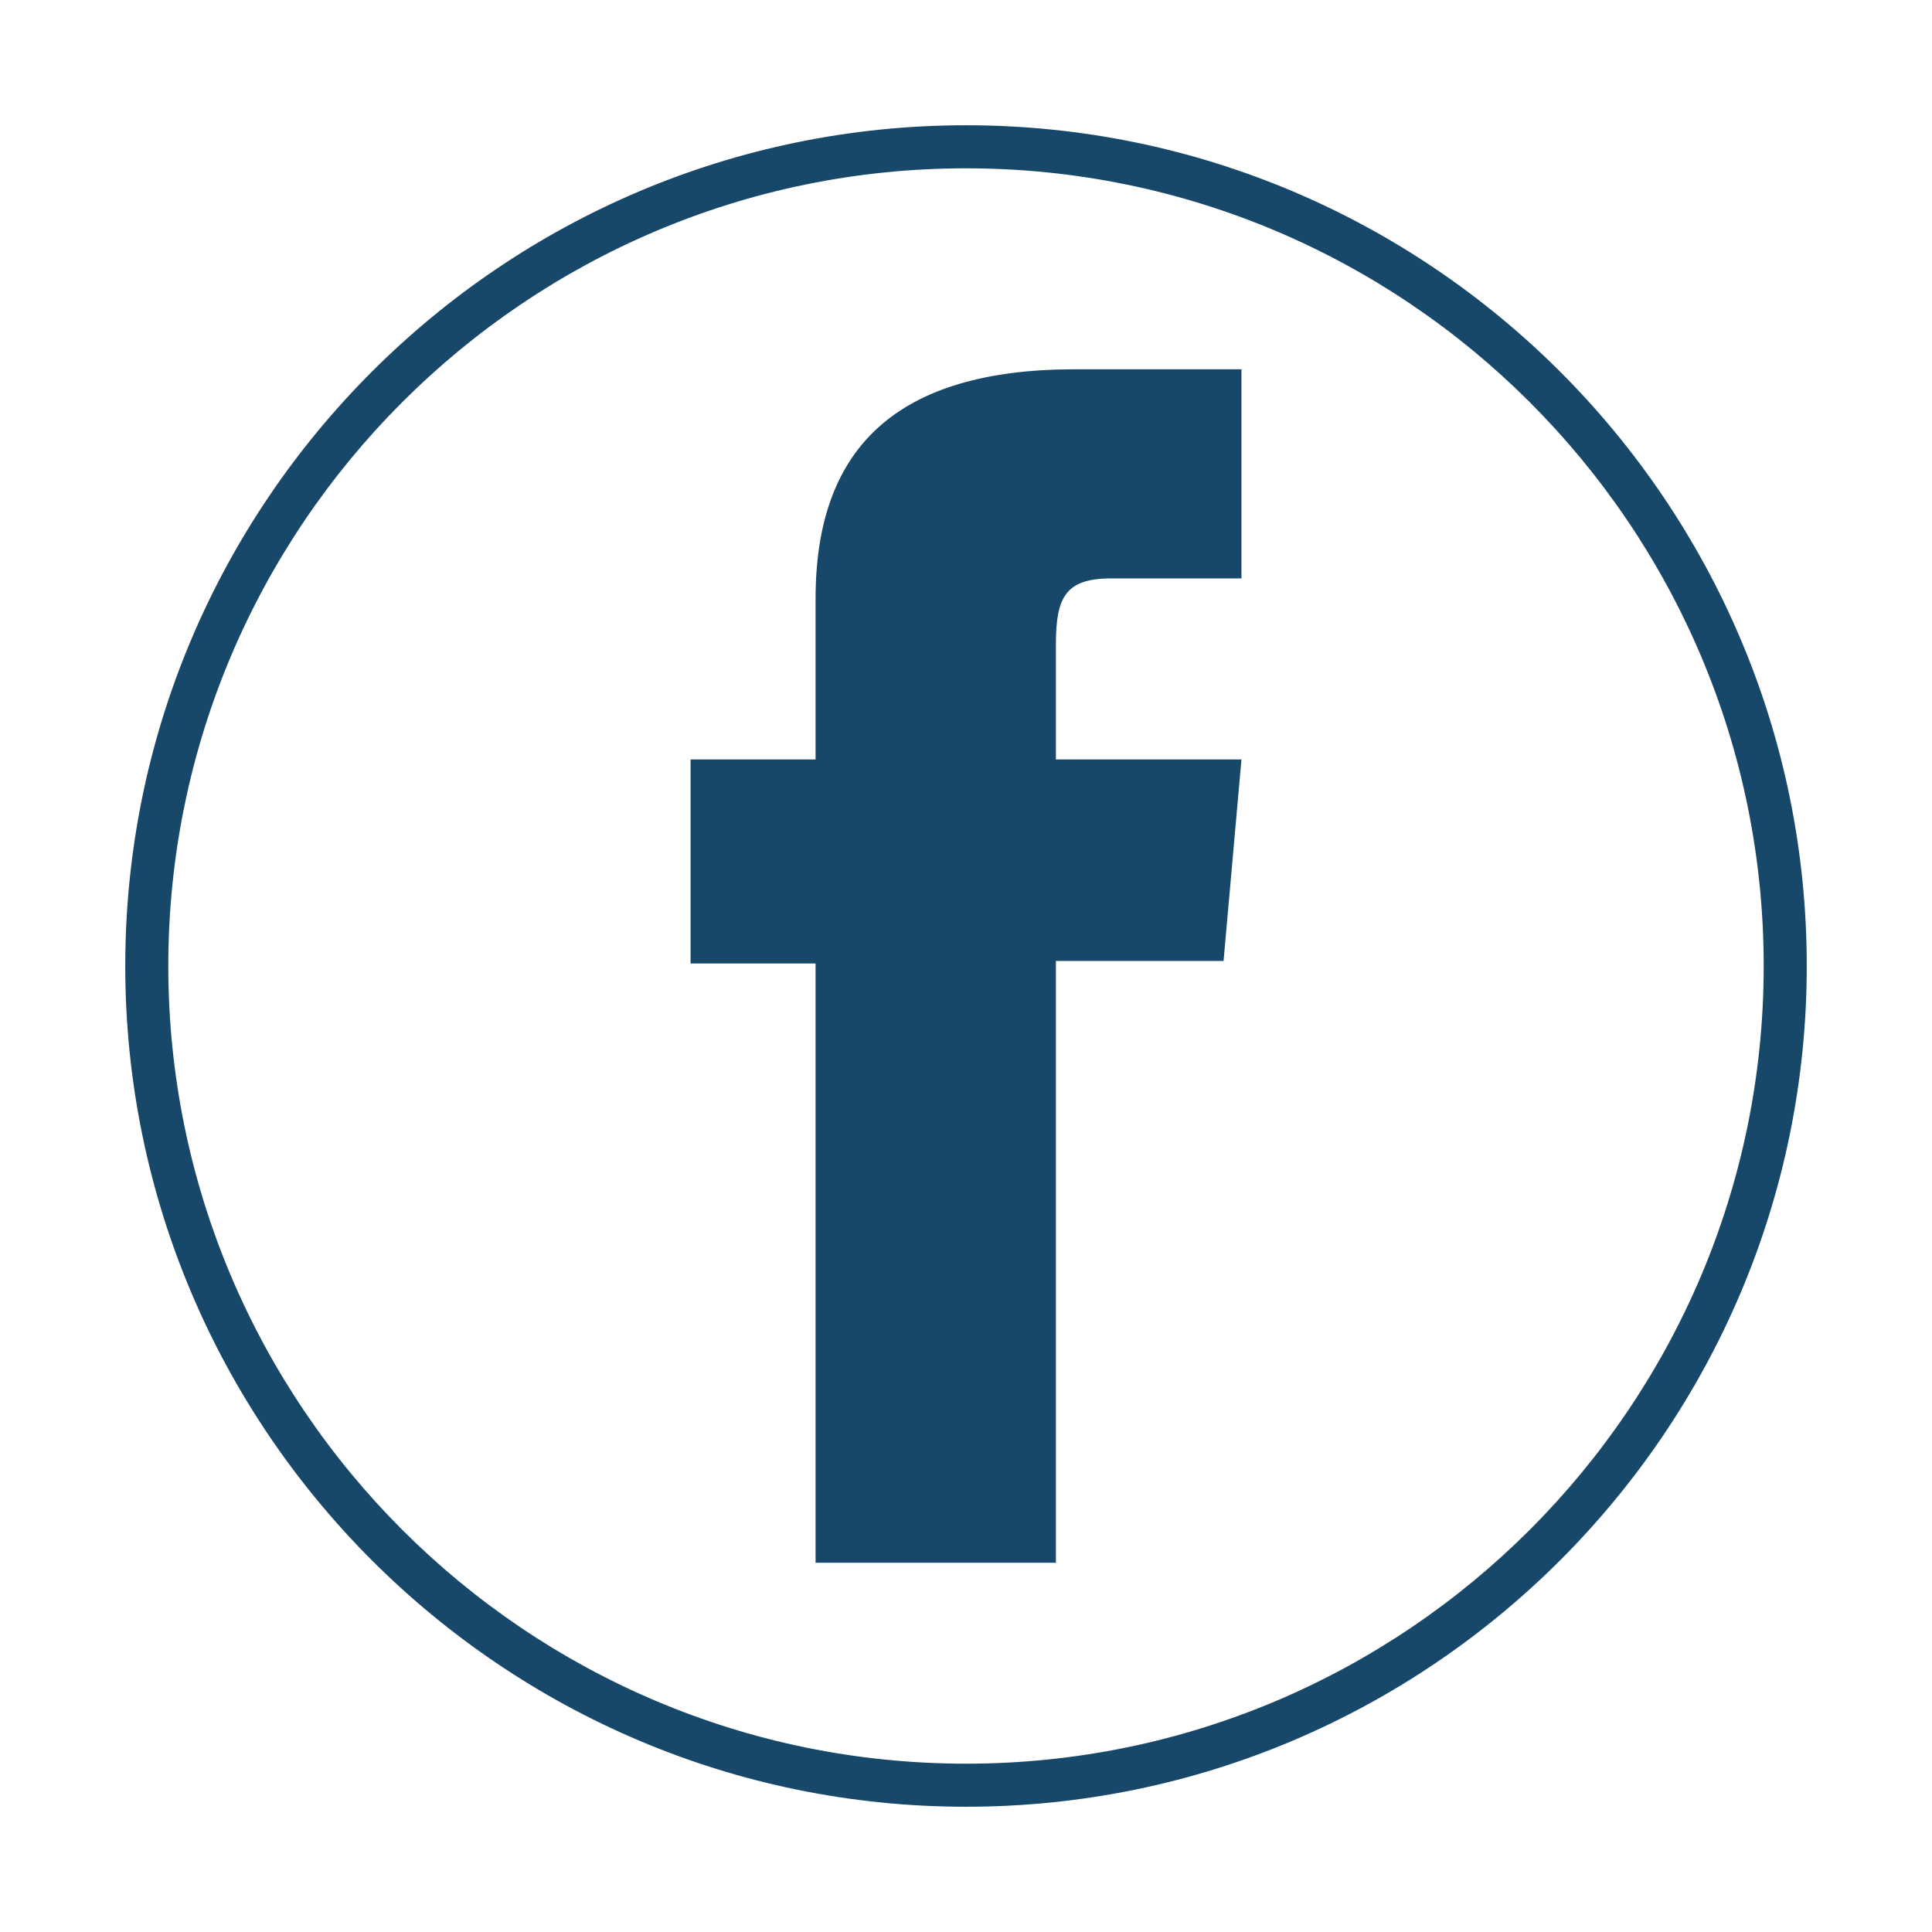
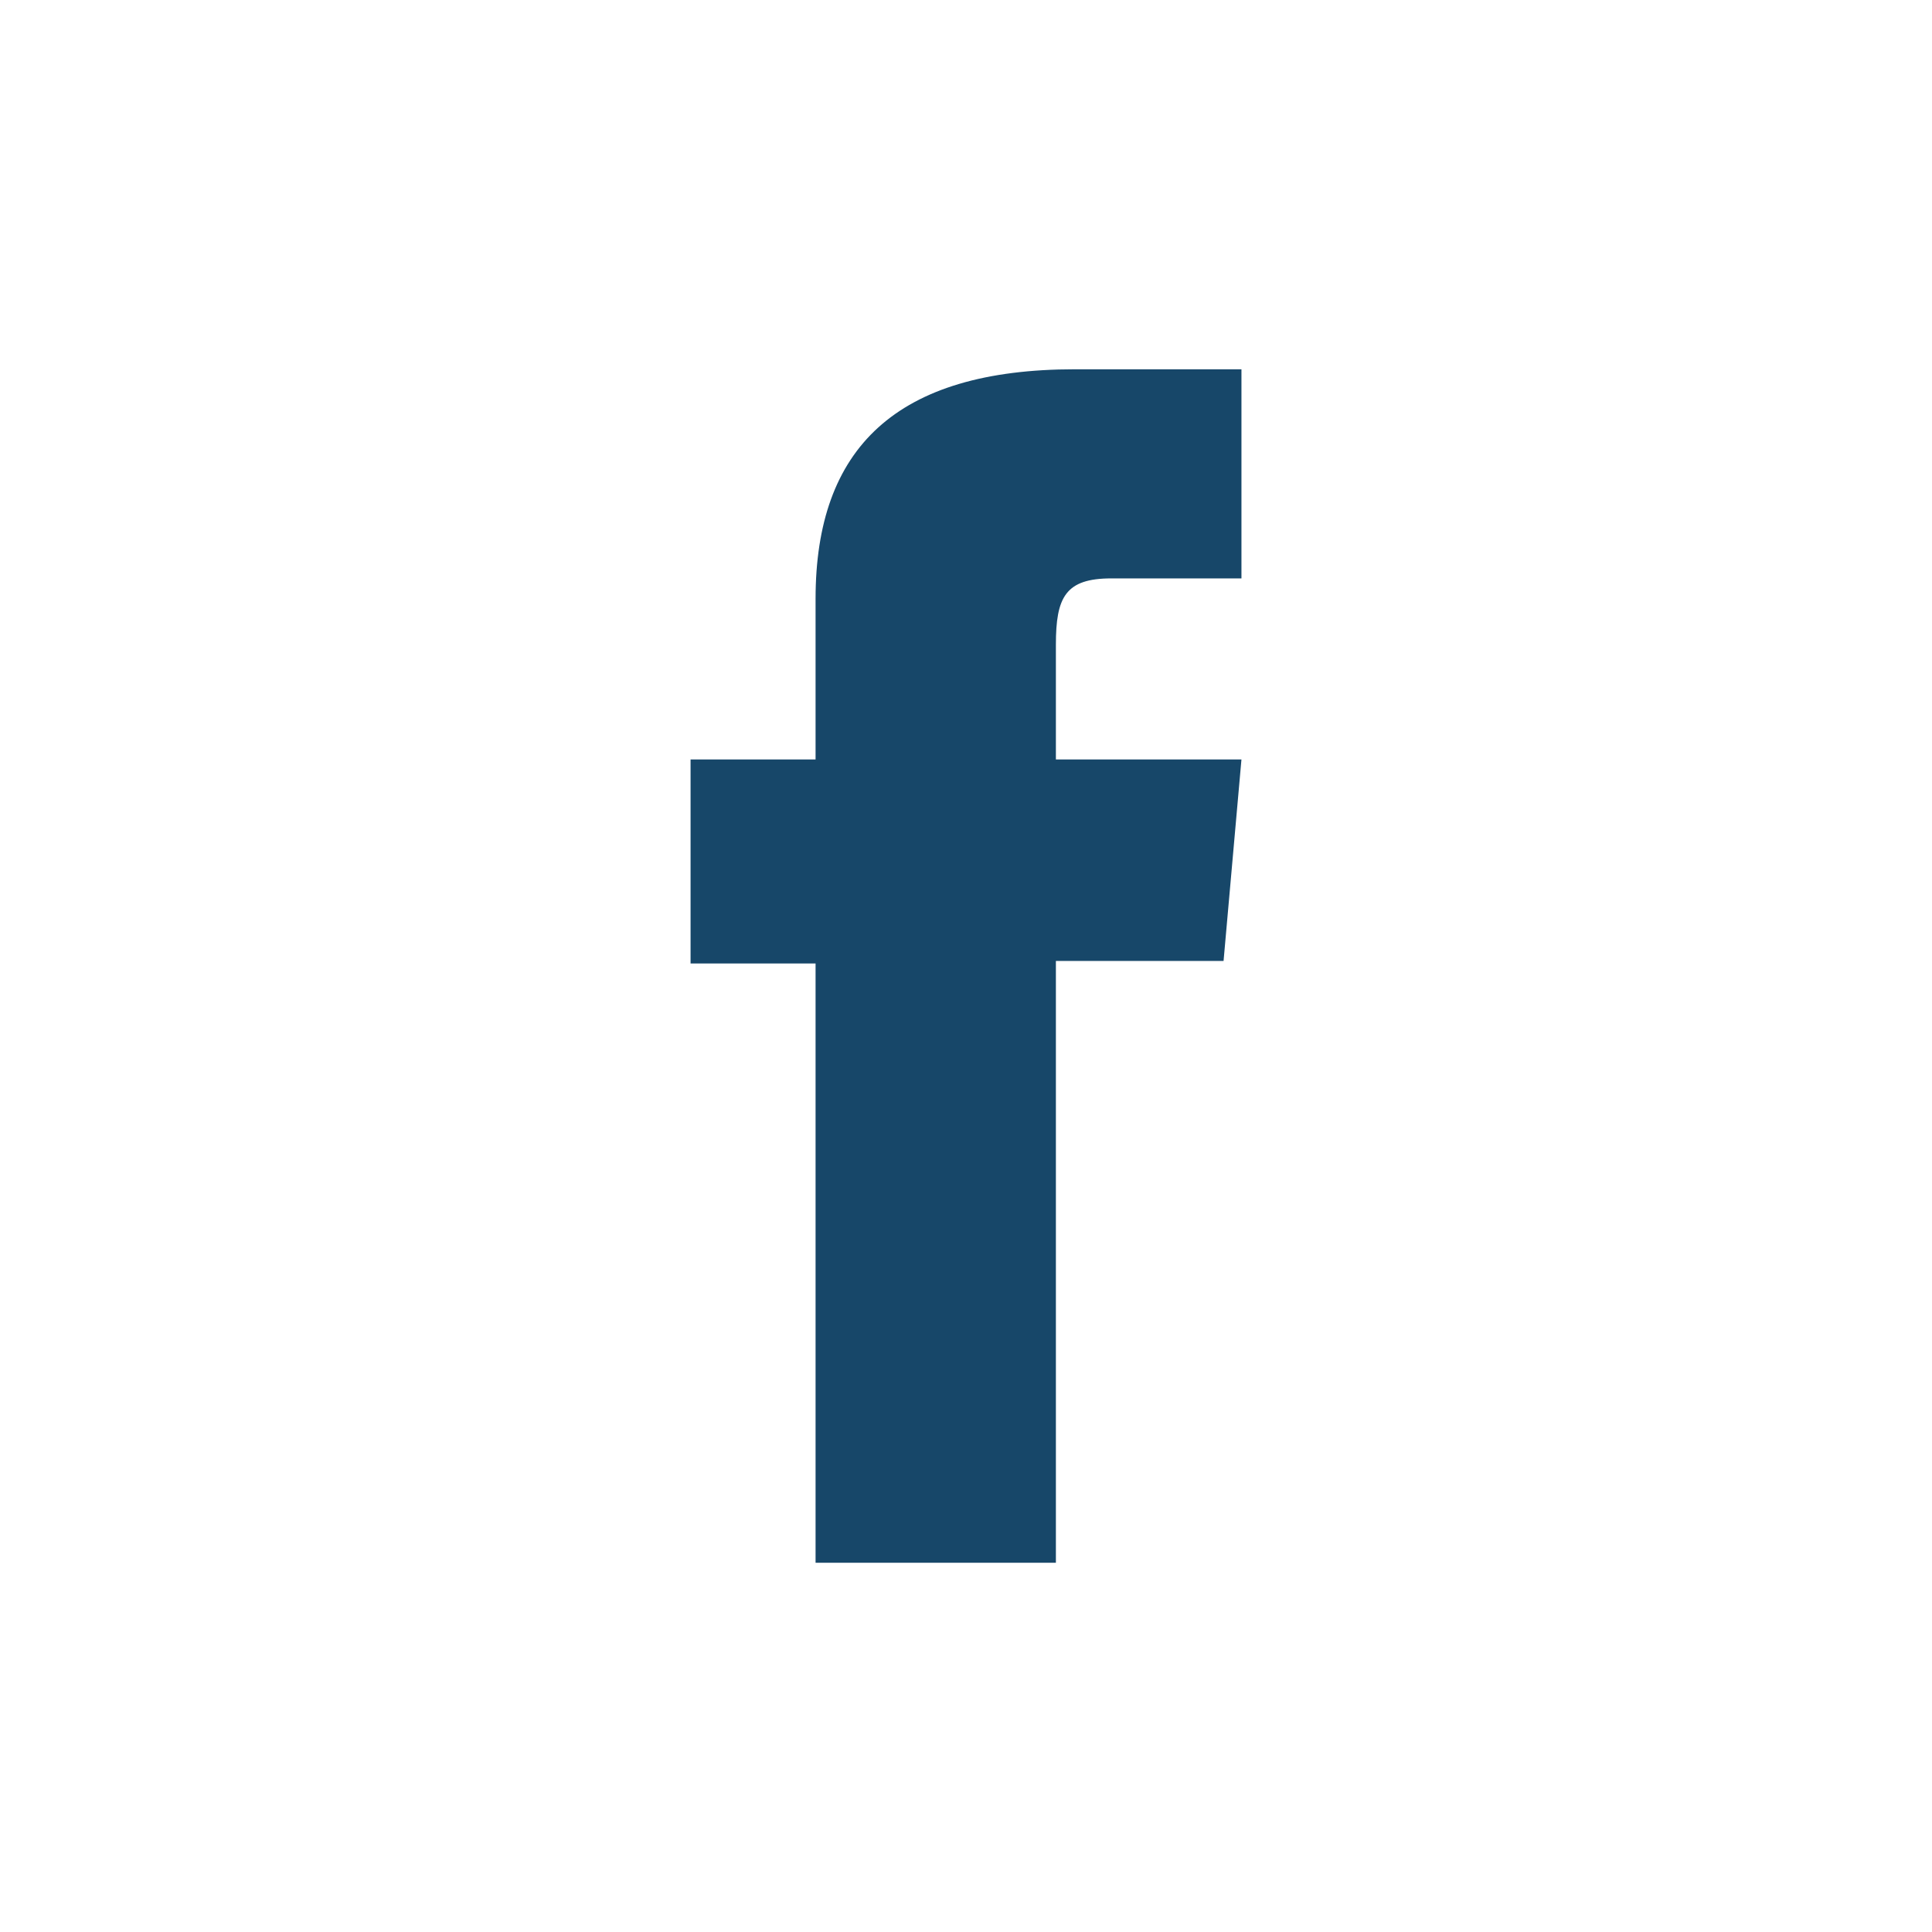
<svg xmlns="http://www.w3.org/2000/svg" version="1.1" id="Layer_1" x="0px" y="0px" viewBox="0 0 1080 1080" style="enable-background:new 0 0 1080 1080;" xml:space="preserve">
  <style type="text/css">
	.st0{fill:#174769;}
</style>
  <g>
    <g id="XMLID_2123_">
-       <path class="st0" d="M540.01,1009.98c-259.16,0-469.99-210.84-469.99-469.98S280.85,70.02,540.01,70.02    c259.15,0,469.98,210.84,469.98,469.98S799.15,1009.98,540.01,1009.98z M540.01,94.09C294.12,94.09,94.08,294.12,94.08,540    s200.04,445.91,445.93,445.91S985.92,785.88,985.92,540S785.89,94.09,540.01,94.09z" />
-     </g>
+       </g>
  </g>
  <path id="XMLID_2081_" class="st0" d="M455.91,873.59h134.34V537.17h93.73l10-112.64H590.25c0,0,0-42.05,0-64.15  c0-26.56,5.33-37.05,31.02-37.05c20.66,0,72.71,0,72.71,0v-116.9c0,0-76.66,0-93.03,0c-99.97,0-145.04,44.03-145.04,128.3  c0,73.41,0,89.81,0,89.81h-69.88v114.05h69.88V873.59z" />
</svg>